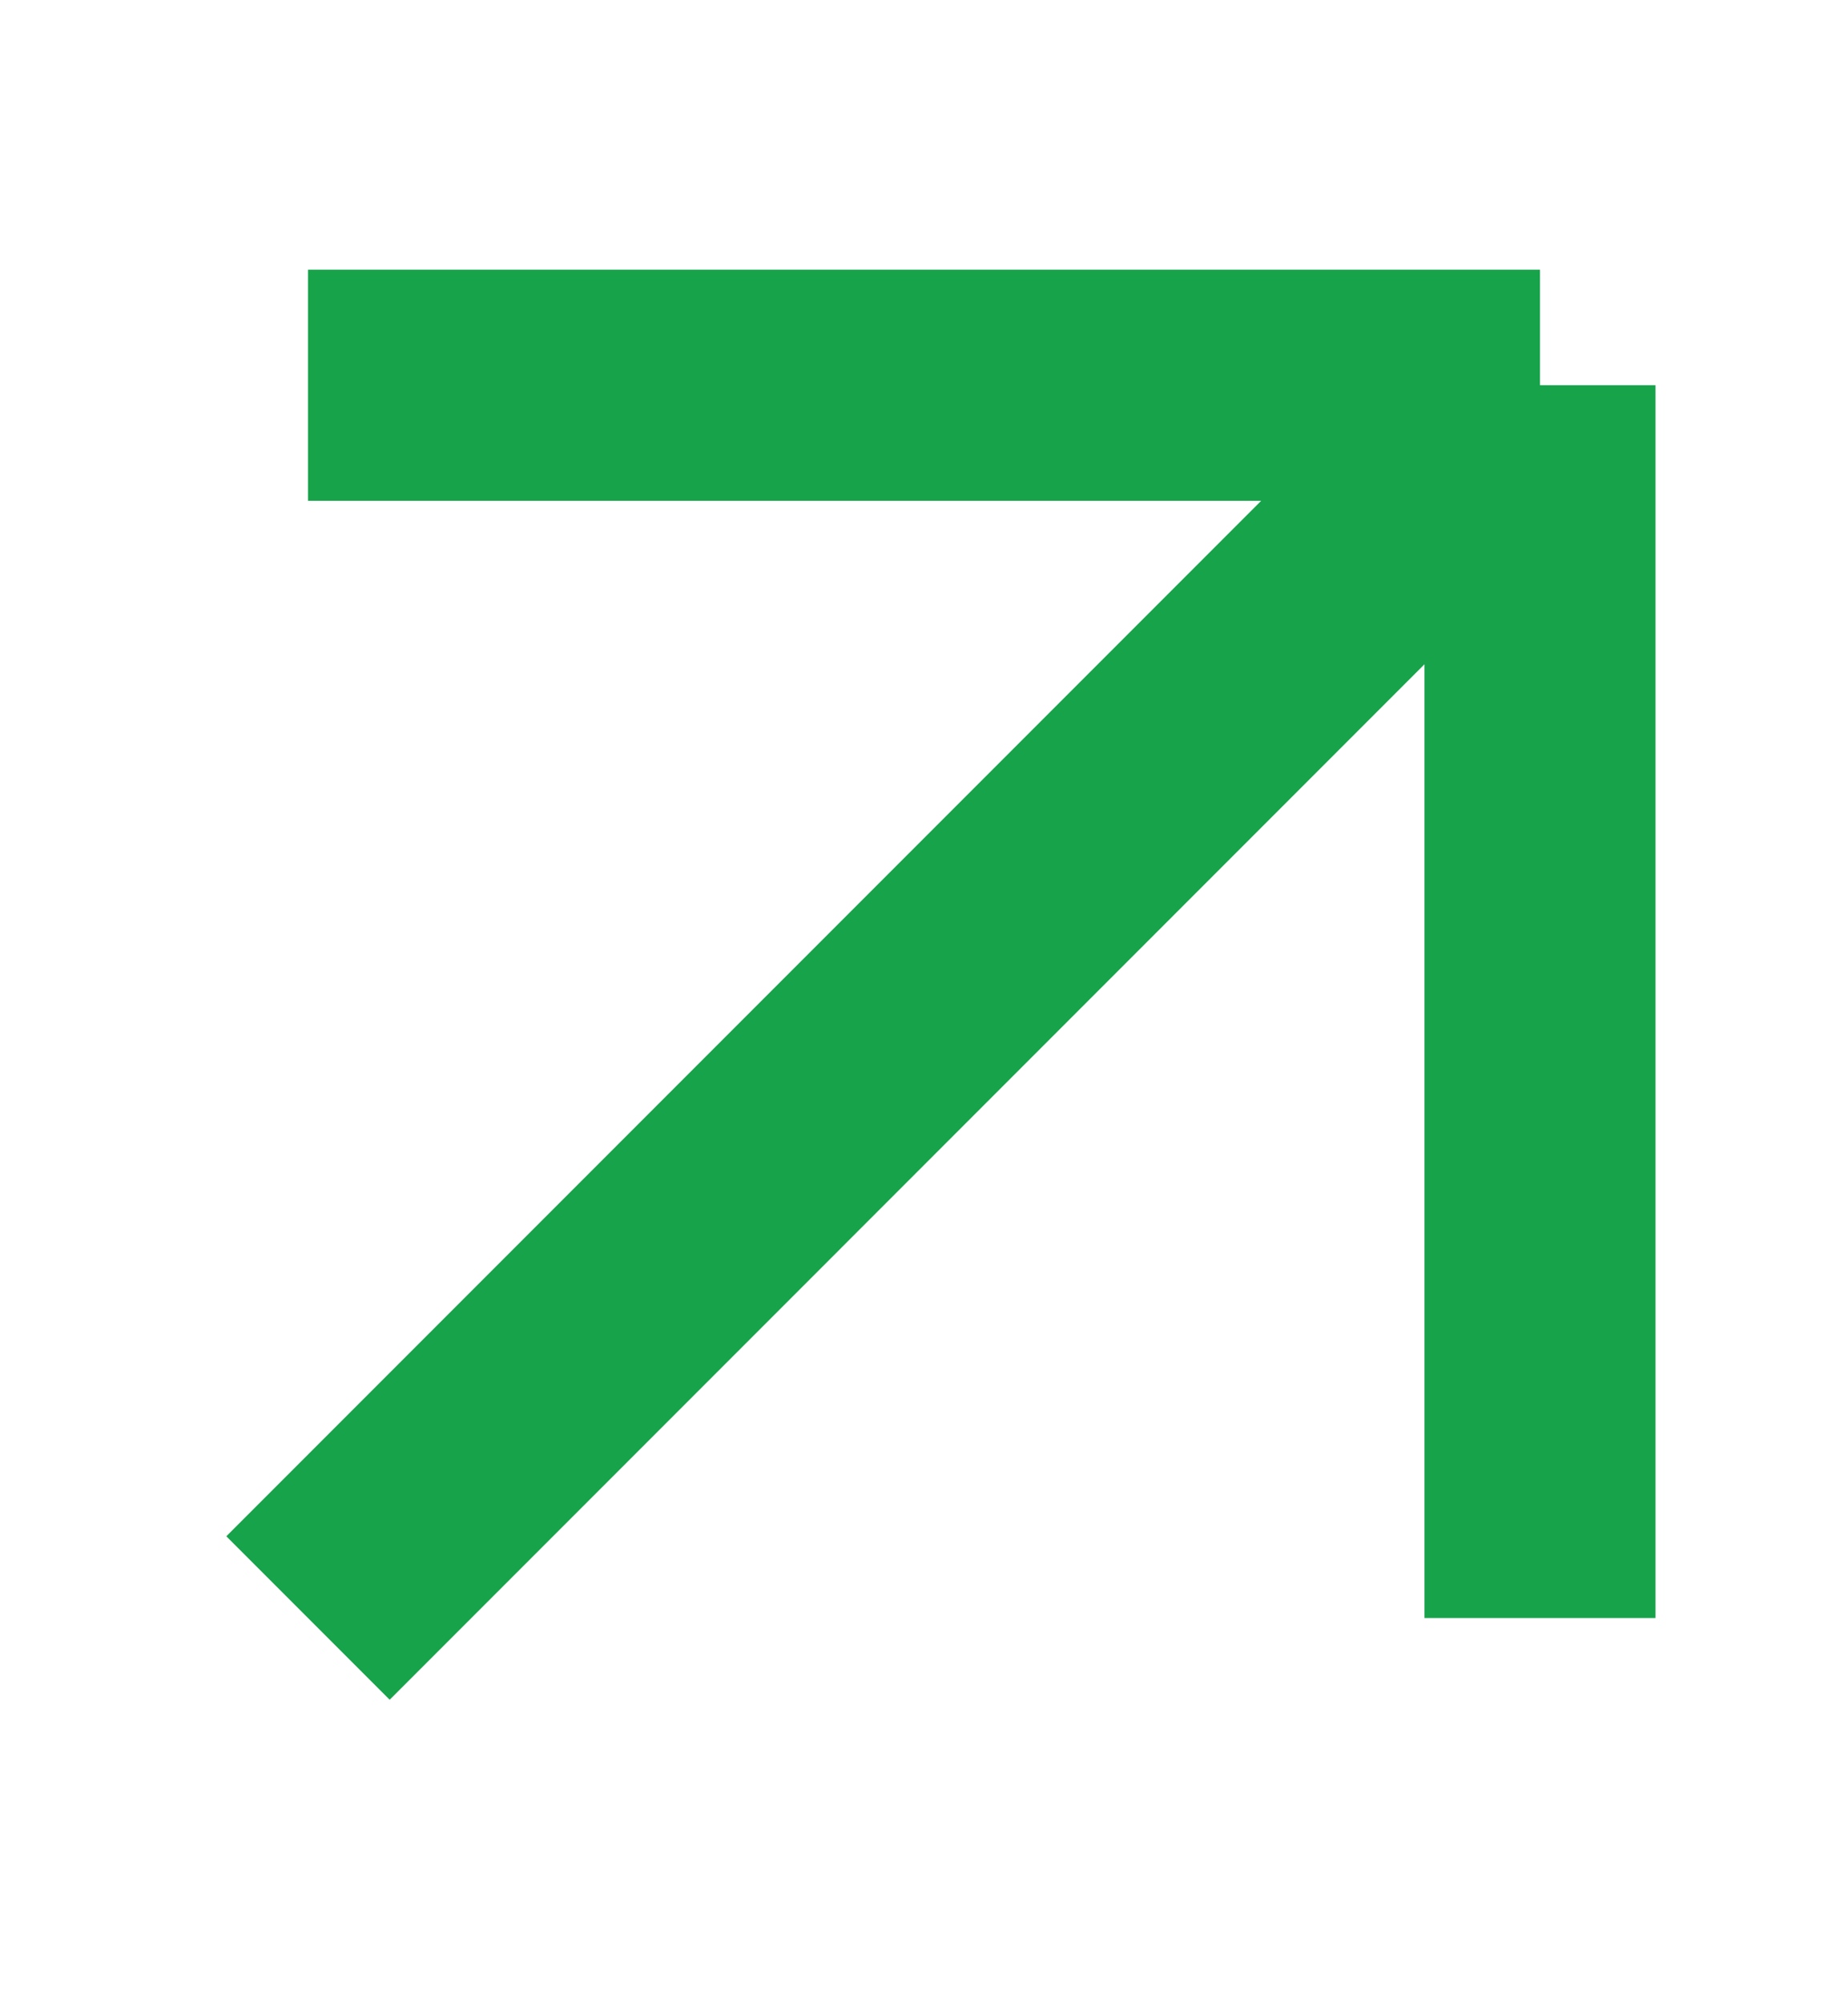
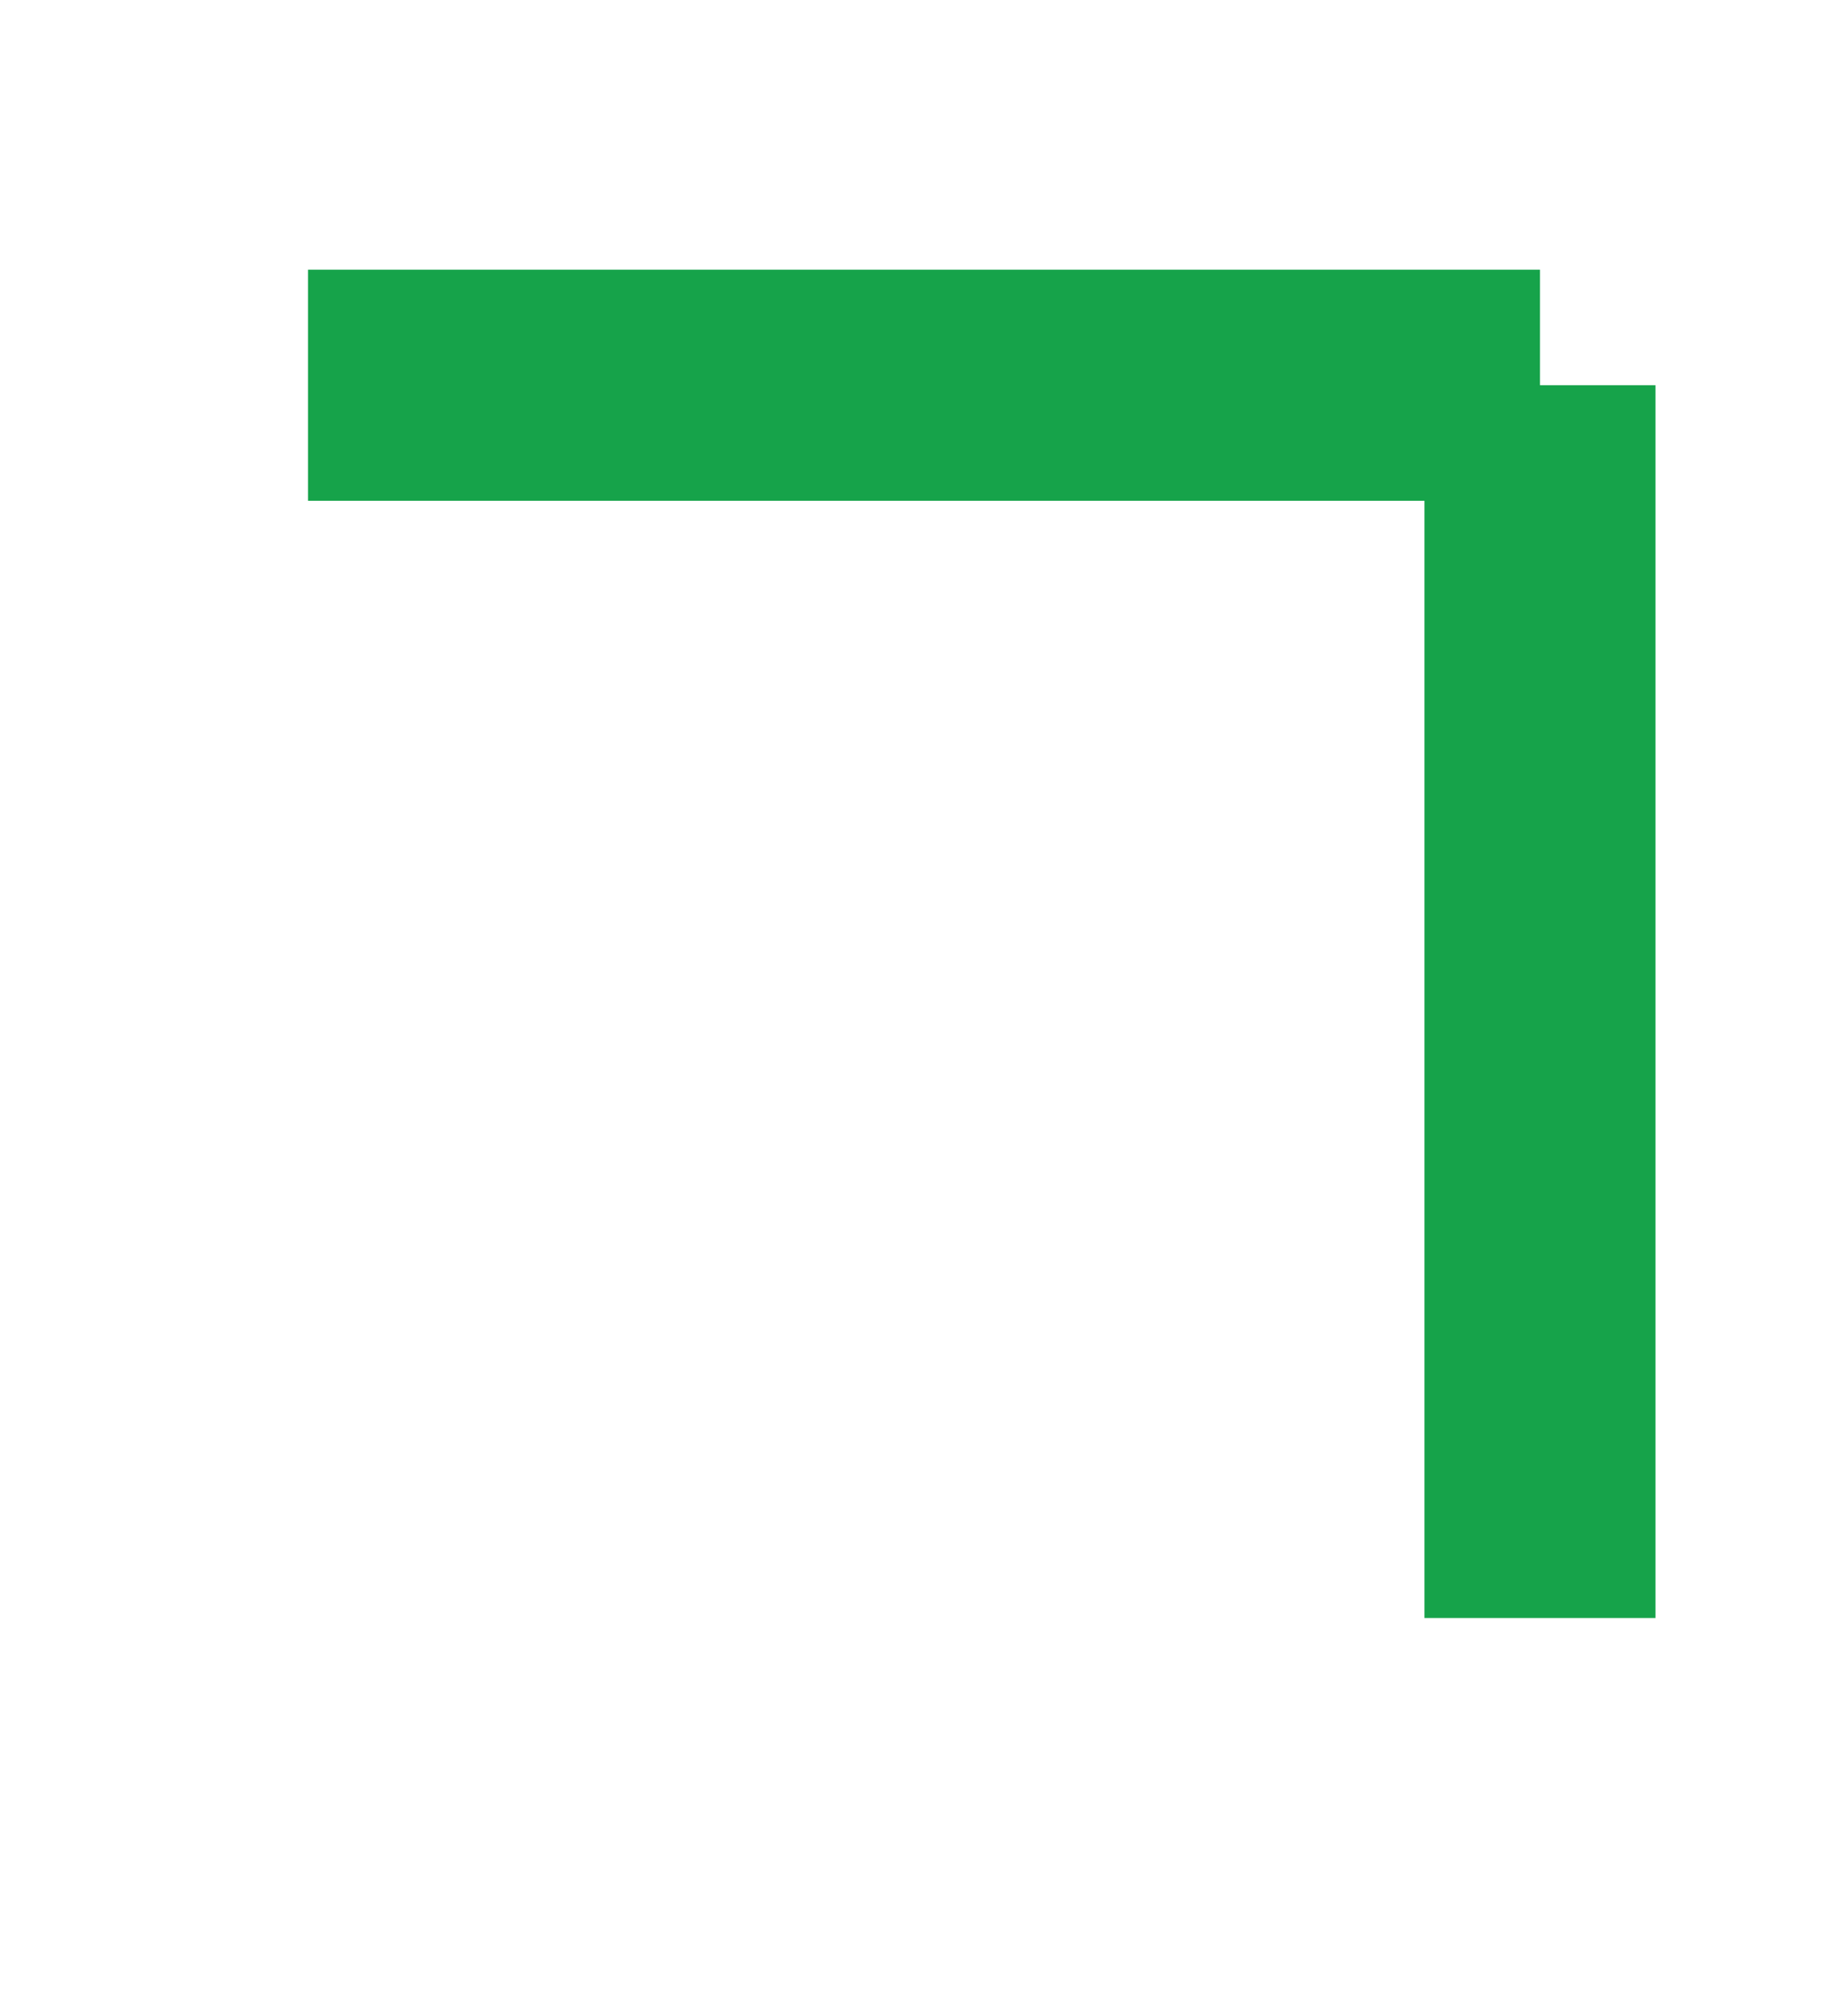
<svg xmlns="http://www.w3.org/2000/svg" width="12" height="13" viewBox="0 0 12 13" fill="none">
-   <path d="M2 2.5H10M10 2.5V10.5M10 2.5L2 10.5" stroke="#16A34A" stroke-width="1.5" stroke-linejoin="round" />
+   <path d="M2 2.5H10M10 2.5V10.5M10 2.5" stroke="#16A34A" stroke-width="1.5" stroke-linejoin="round" />
</svg>